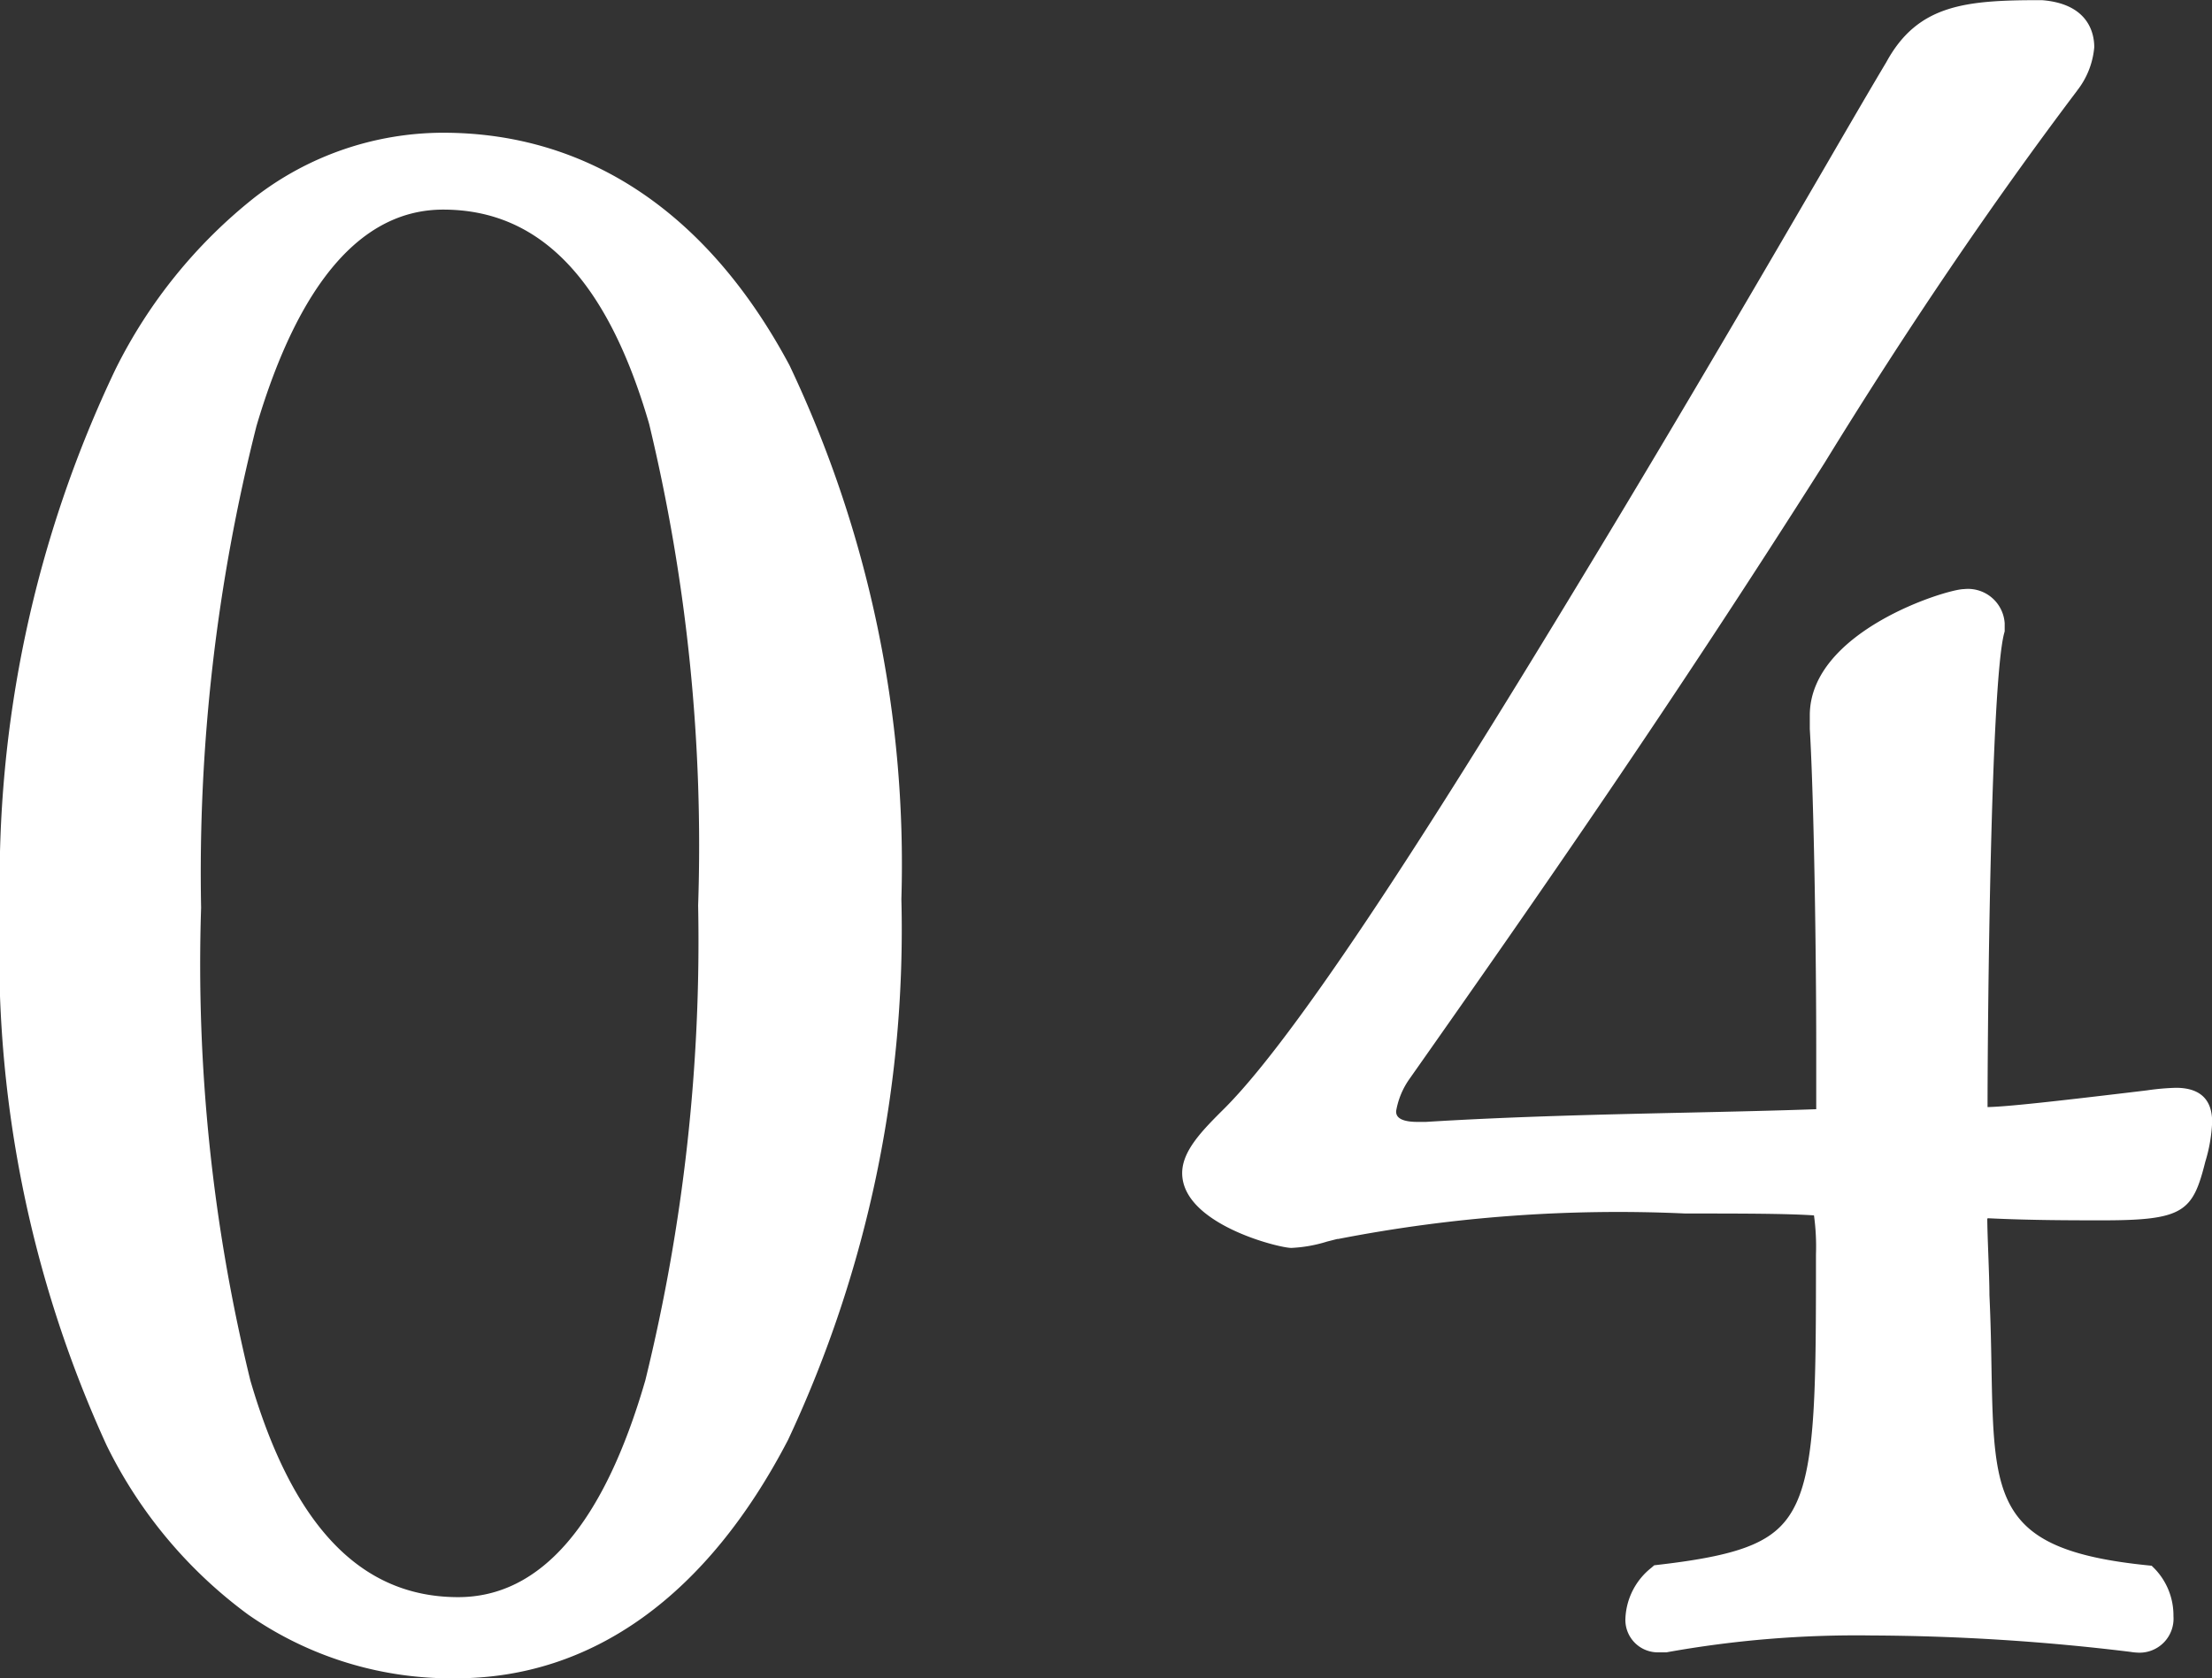
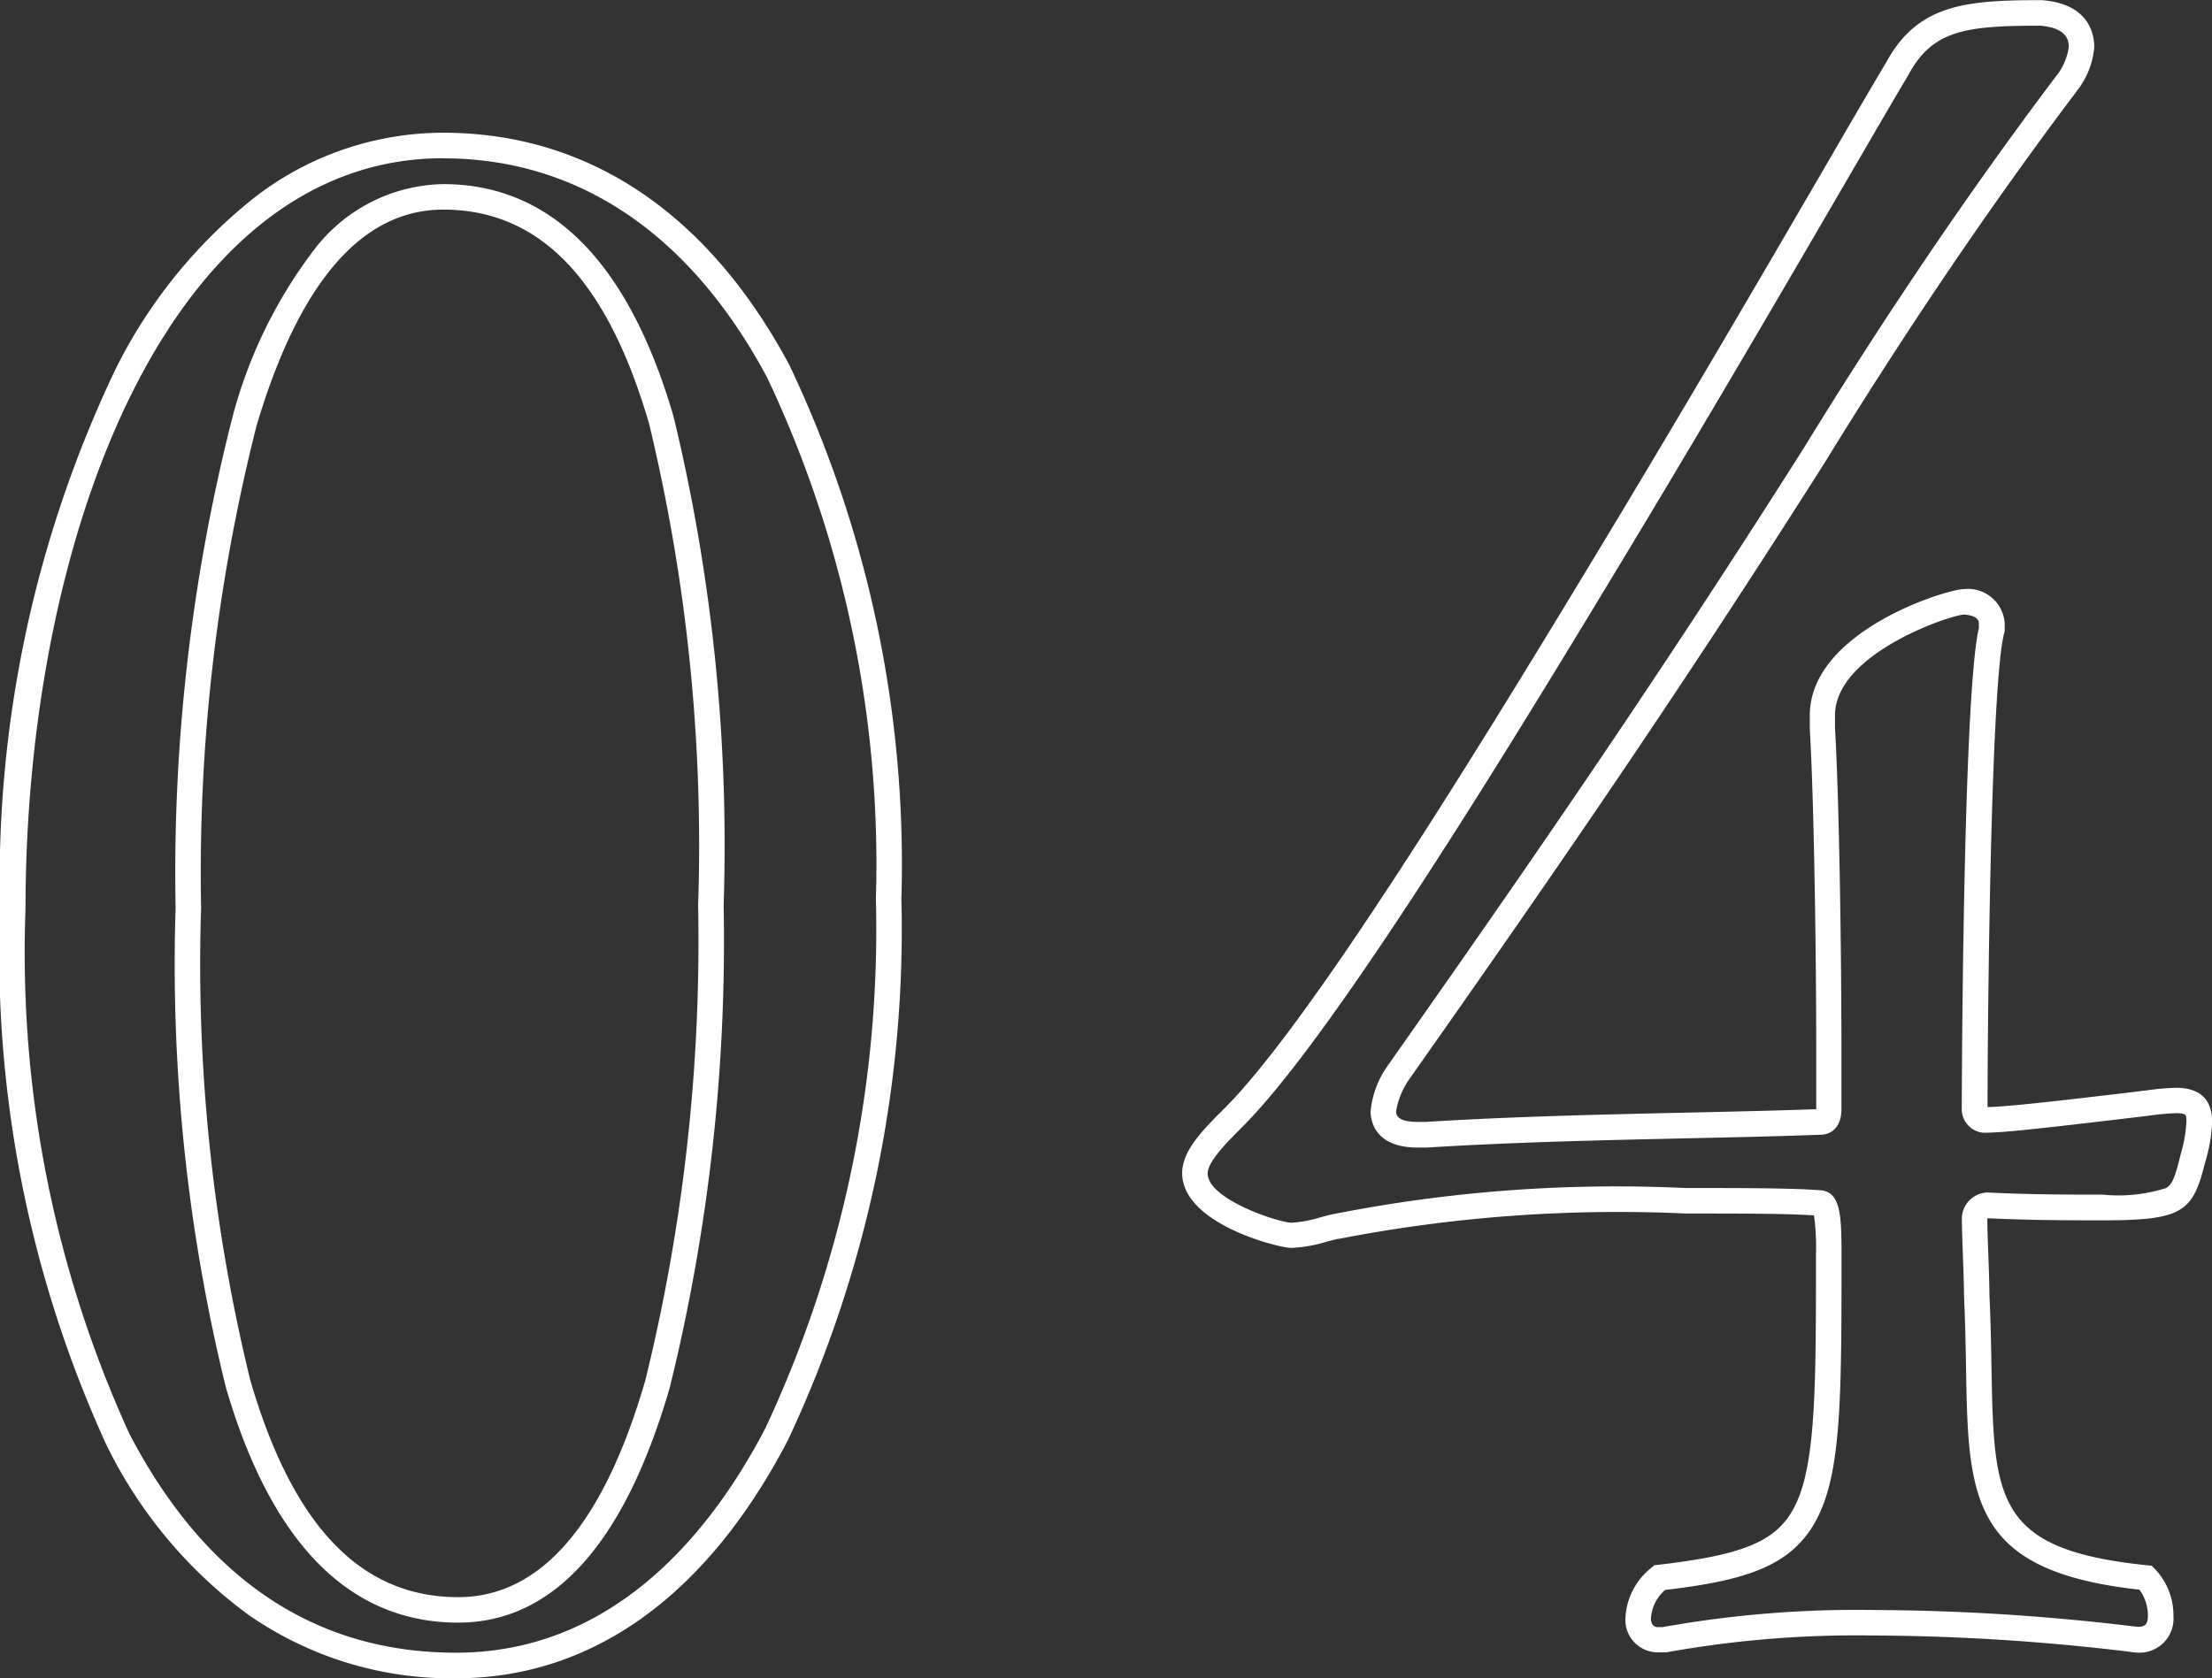
<svg xmlns="http://www.w3.org/2000/svg" width="43.382" height="32.924" viewBox="0 0 43.382 32.924">
  <rect x="0" y="0" width="43.382" height="32.924" fill="#333333" stroke="none" />
  <g id="グループ_325" data-name="グループ 325" transform="translate(-816.834 -3798.119)">
-     <path id="パス_1611" data-name="パス 1611" d="M-3.738-14.868c0-7.9-2.856-14.784-8.736-14.784-5.292,0-8.442,7.014-8.442,14.994,0,7.938,2.6,14.826,8.694,14.826C-6.762.168-3.738-6.93-3.738-14.868Zm-3.486.126c0,6.594-1.134,13.818-4.956,13.818-4.452,0-5.292-7.224-5.292-13.776,0-6.8,1.26-13.944,5-13.944C-8.064-28.644-7.224-21.588-7.224-14.742ZM21.84-9.786a2.833,2.833,0,0,0,.126-.714c0-.336-.168-.42-.462-.42-.21,0-.462.042-.84.084-1.764.21-2.562.294-2.9.294h-.042c-.084,0-.168-.126-.168-.21,0-.966.042-8.316.336-9.408v-.126c0-.294-.294-.42-.546-.42-.294,0-2.772.8-2.772,2.226v.252c.084,1.428.126,4.452.126,6.216v1.26c0,.21-.084.252-.168.252-2.226.084-5.04.084-7.728.252H6.636c-.5,0-.672-.21-.672-.462a1.678,1.678,0,0,1,.294-.756c2.688-3.822,5.166-7.392,8.148-12.1,1.47-2.394,3.15-4.914,4.956-7.308a1.439,1.439,0,0,0,.294-.714c0-.378-.252-.63-.8-.672-1.47,0-2.268.084-2.814,1.092-.756,1.26-3.15,5.46-5.8,9.828-2.814,4.662-5.67,9.2-7.224,10.752-.378.378-.756.756-.756,1.092,0,.756,1.638,1.218,1.89,1.218A3.7,3.7,0,0,0,5-8.442a31.116,31.116,0,0,1,6.888-.5c1.092,0,2.058,0,2.6.042.126,0,.21.042.21,1.008,0,5.25,0,5.964-3.318,6.342a1.078,1.078,0,0,0-.42.8.388.388,0,0,0,.378.42h.126A21.342,21.342,0,0,1,15.54-.672a44.708,44.708,0,0,1,5.208.336A.419.419,0,0,0,21.21-.8a1.078,1.078,0,0,0-.294-.756C17.178-1.932,17.766-3.528,17.6-7.1c0-.378-.042-1.176-.042-1.512a.268.268,0,0,1,.252-.252c.84.042,1.68.042,2.268.042C21.588-8.82,21.63-8.946,21.84-9.786Z" transform="translate(838 3830.625)" fill="#fff" />
    <path id="_04_-_アウトライン" data-name="04 - アウトライン" d="M-12.222.418A6.959,6.959,0,0,1-16.293-.827a9.083,9.083,0,0,1-2.782-3.325,23.2,23.2,0,0,1-2.091-10.505A23.3,23.3,0,0,1-18.9-25.264a9.925,9.925,0,0,1,2.725-3.367,6.048,6.048,0,0,1,3.7-1.271c2.848,0,5.2,1.578,6.793,4.563A22.825,22.825,0,0,1-3.488-14.868,23.586,23.586,0,0,1-5.711-4.258C-7.3-1.2-9.553.418-12.222.418Zm-.252-29.82c-5.378,0-8.192,7.417-8.192,14.744A22.714,22.714,0,0,0-18.631-4.384c1.485,2.854,3.641,4.3,6.409,4.3,3.121,0,5.023-2.4,6.068-4.407A23.085,23.085,0,0,0-3.988-14.868,22.327,22.327,0,0,0-6.121-25.1C-7.626-27.915-9.822-29.4-12.474-29.4ZM20.748-.086A1.088,1.088,0,0,1,20.619-.1,43.116,43.116,0,0,0,15.54-.422a20.986,20.986,0,0,0-4.025.331l-.024,0H11.34a.636.636,0,0,1-.628-.67,1.337,1.337,0,0,1,.507-.988l.058-.05.076-.009c1.733-.2,2.365-.478,2.705-1.2.391-.831.391-2.36.391-4.892a4.493,4.493,0,0,0-.039-.763C13.865-8.7,12.945-8.7,11.886-8.7A28.71,28.71,0,0,0,5.077-8.2L5.059-8.2l-.2.051a2.752,2.752,0,0,1-.7.124c-.248,0-2.14-.471-2.14-1.468,0-.44.4-.842.829-1.269,1.622-1.622,4.693-6.573,7.187-10.7,1.8-2.973,3.495-5.885,4.616-7.812.522-.9.935-1.607,1.177-2.011.618-1.136,1.558-1.218,3.031-1.218h.019c.929.071,1.029.668,1.029.921a1.6,1.6,0,0,1-.336.853l-.008.012c-1.667,2.209-3.33,4.661-4.943,7.288-3.033,4.785-5.587,8.455-8.151,12.1a1.538,1.538,0,0,0-.254.62c0,.058,0,.212.422.212H6.8c1.717-.107,3.522-.147,5.115-.182.9-.02,1.755-.039,2.539-.067t0,0v-1.26c0-1.64-.04-4.745-.126-6.2v-.267c0-1.65,2.686-2.476,3.022-2.476a.721.721,0,0,1,.8.67v.159l-.009.032c-.267.992-.326,7.621-.327,9.3.376-.007,1.294-.109,2.828-.292l.3-.036a4.8,4.8,0,0,1,.565-.05c.472,0,.712.225.712.67a3.065,3.065,0,0,1-.134.779c-.245.977-.417,1.151-2.006,1.151-.6,0-1.419,0-2.257-.041l-.013.008c0,.159.01.422.02.7.011.3.022.6.022.8.024.508.033.984.04,1.4.048,2.616.066,3.594,3.053,3.9l.089.009.063.063A1.321,1.321,0,0,1,21.46-.8.667.667,0,0,1,20.748-.086ZM11.49-1.315a.809.809,0,0,0-.278.559c0,.1.05.17.128.17h.1a21.557,21.557,0,0,1,4.1-.336A43.625,43.625,0,0,1,20.68-.6l.079.009c.128,0,.2-.039.2-.212a.858.858,0,0,0-.167-.518c-3.331-.364-3.357-1.8-3.4-4.374-.008-.419-.016-.893-.04-1.4V-7.1c0-.19-.011-.494-.022-.788s-.02-.556-.02-.724a.517.517,0,0,1,.5-.5h.012c.834.042,1.656.042,2.256.042A3.061,3.061,0,0,0,21.317-9.2c.129-.078.177-.23.281-.645l0-.008a2.631,2.631,0,0,0,.116-.645c0-.144,0-.17-.212-.17a4.513,4.513,0,0,0-.5.046l-.308.037c-1.879.224-2.59.3-2.926.3h-.042a.465.465,0,0,1-.418-.46c0-.081.02-8.123.336-9.439v-.095c0-.165-.293-.17-.3-.17-.268.013-2.522.767-2.522,1.976v.245c.087,1.485.126,4.531.126,6.223v1.26c0,.367-.212.5-.412.5-.807.03-1.685.05-2.615.07-1.668.037-3.393.075-5.1.181H6.636c-.856,0-.922-.545-.922-.712a1.843,1.843,0,0,1,.33-.885l.01-.015c2.563-3.644,5.114-7.31,8.141-12.086,1.618-2.635,3.288-5.1,4.963-7.319a1.156,1.156,0,0,0,.248-.569c0-.1,0-.376-.558-.422-1.466,0-2.112.089-2.584.961l-.005.01c-.24.4-.653,1.111-1.176,2.01-1.122,1.928-2.817,4.842-4.62,7.819-2.508,4.156-5.6,9.139-7.261,10.8-.3.3-.683.683-.683.915,0,.512,1.394.963,1.64.968a2.379,2.379,0,0,0,.576-.108l.194-.05A28.606,28.606,0,0,1,11.886-9.2c1.1,0,2.058,0,2.615.042.428.007.449.461.449,1.258,0,2.69,0,4.172-.439,5.1C14.043-1.8,13.124-1.507,11.49-1.315Zm-23.67.641c-2.129,0-3.662-1.551-4.555-4.611a34.8,34.8,0,0,1-.987-9.415,36.16,36.16,0,0,1,1.108-9.595,9.319,9.319,0,0,1,1.59-3.287,3.251,3.251,0,0,1,2.55-1.312c2.118,0,3.639,1.536,4.519,4.564a35.814,35.814,0,0,1,.981,9.588A36.6,36.6,0,0,1-8.029-5.291C-8.915-2.227-10.312-.674-12.18-.674Zm-.294-27.72c-1.594,0-2.826,1.427-3.661,4.242A35.673,35.673,0,0,0-17.222-14.7a34.342,34.342,0,0,0,.966,9.275c.835,2.861,2.168,4.251,4.076,4.251,1.619,0,2.854-1.432,3.671-4.256a36.115,36.115,0,0,0,1.035-9.312,35.358,35.358,0,0,0-.961-9.448C-9.257-27.019-10.578-28.394-12.474-28.394Z" transform="translate(838 3830.625)" fill="#fff" />
  </g>
</svg>